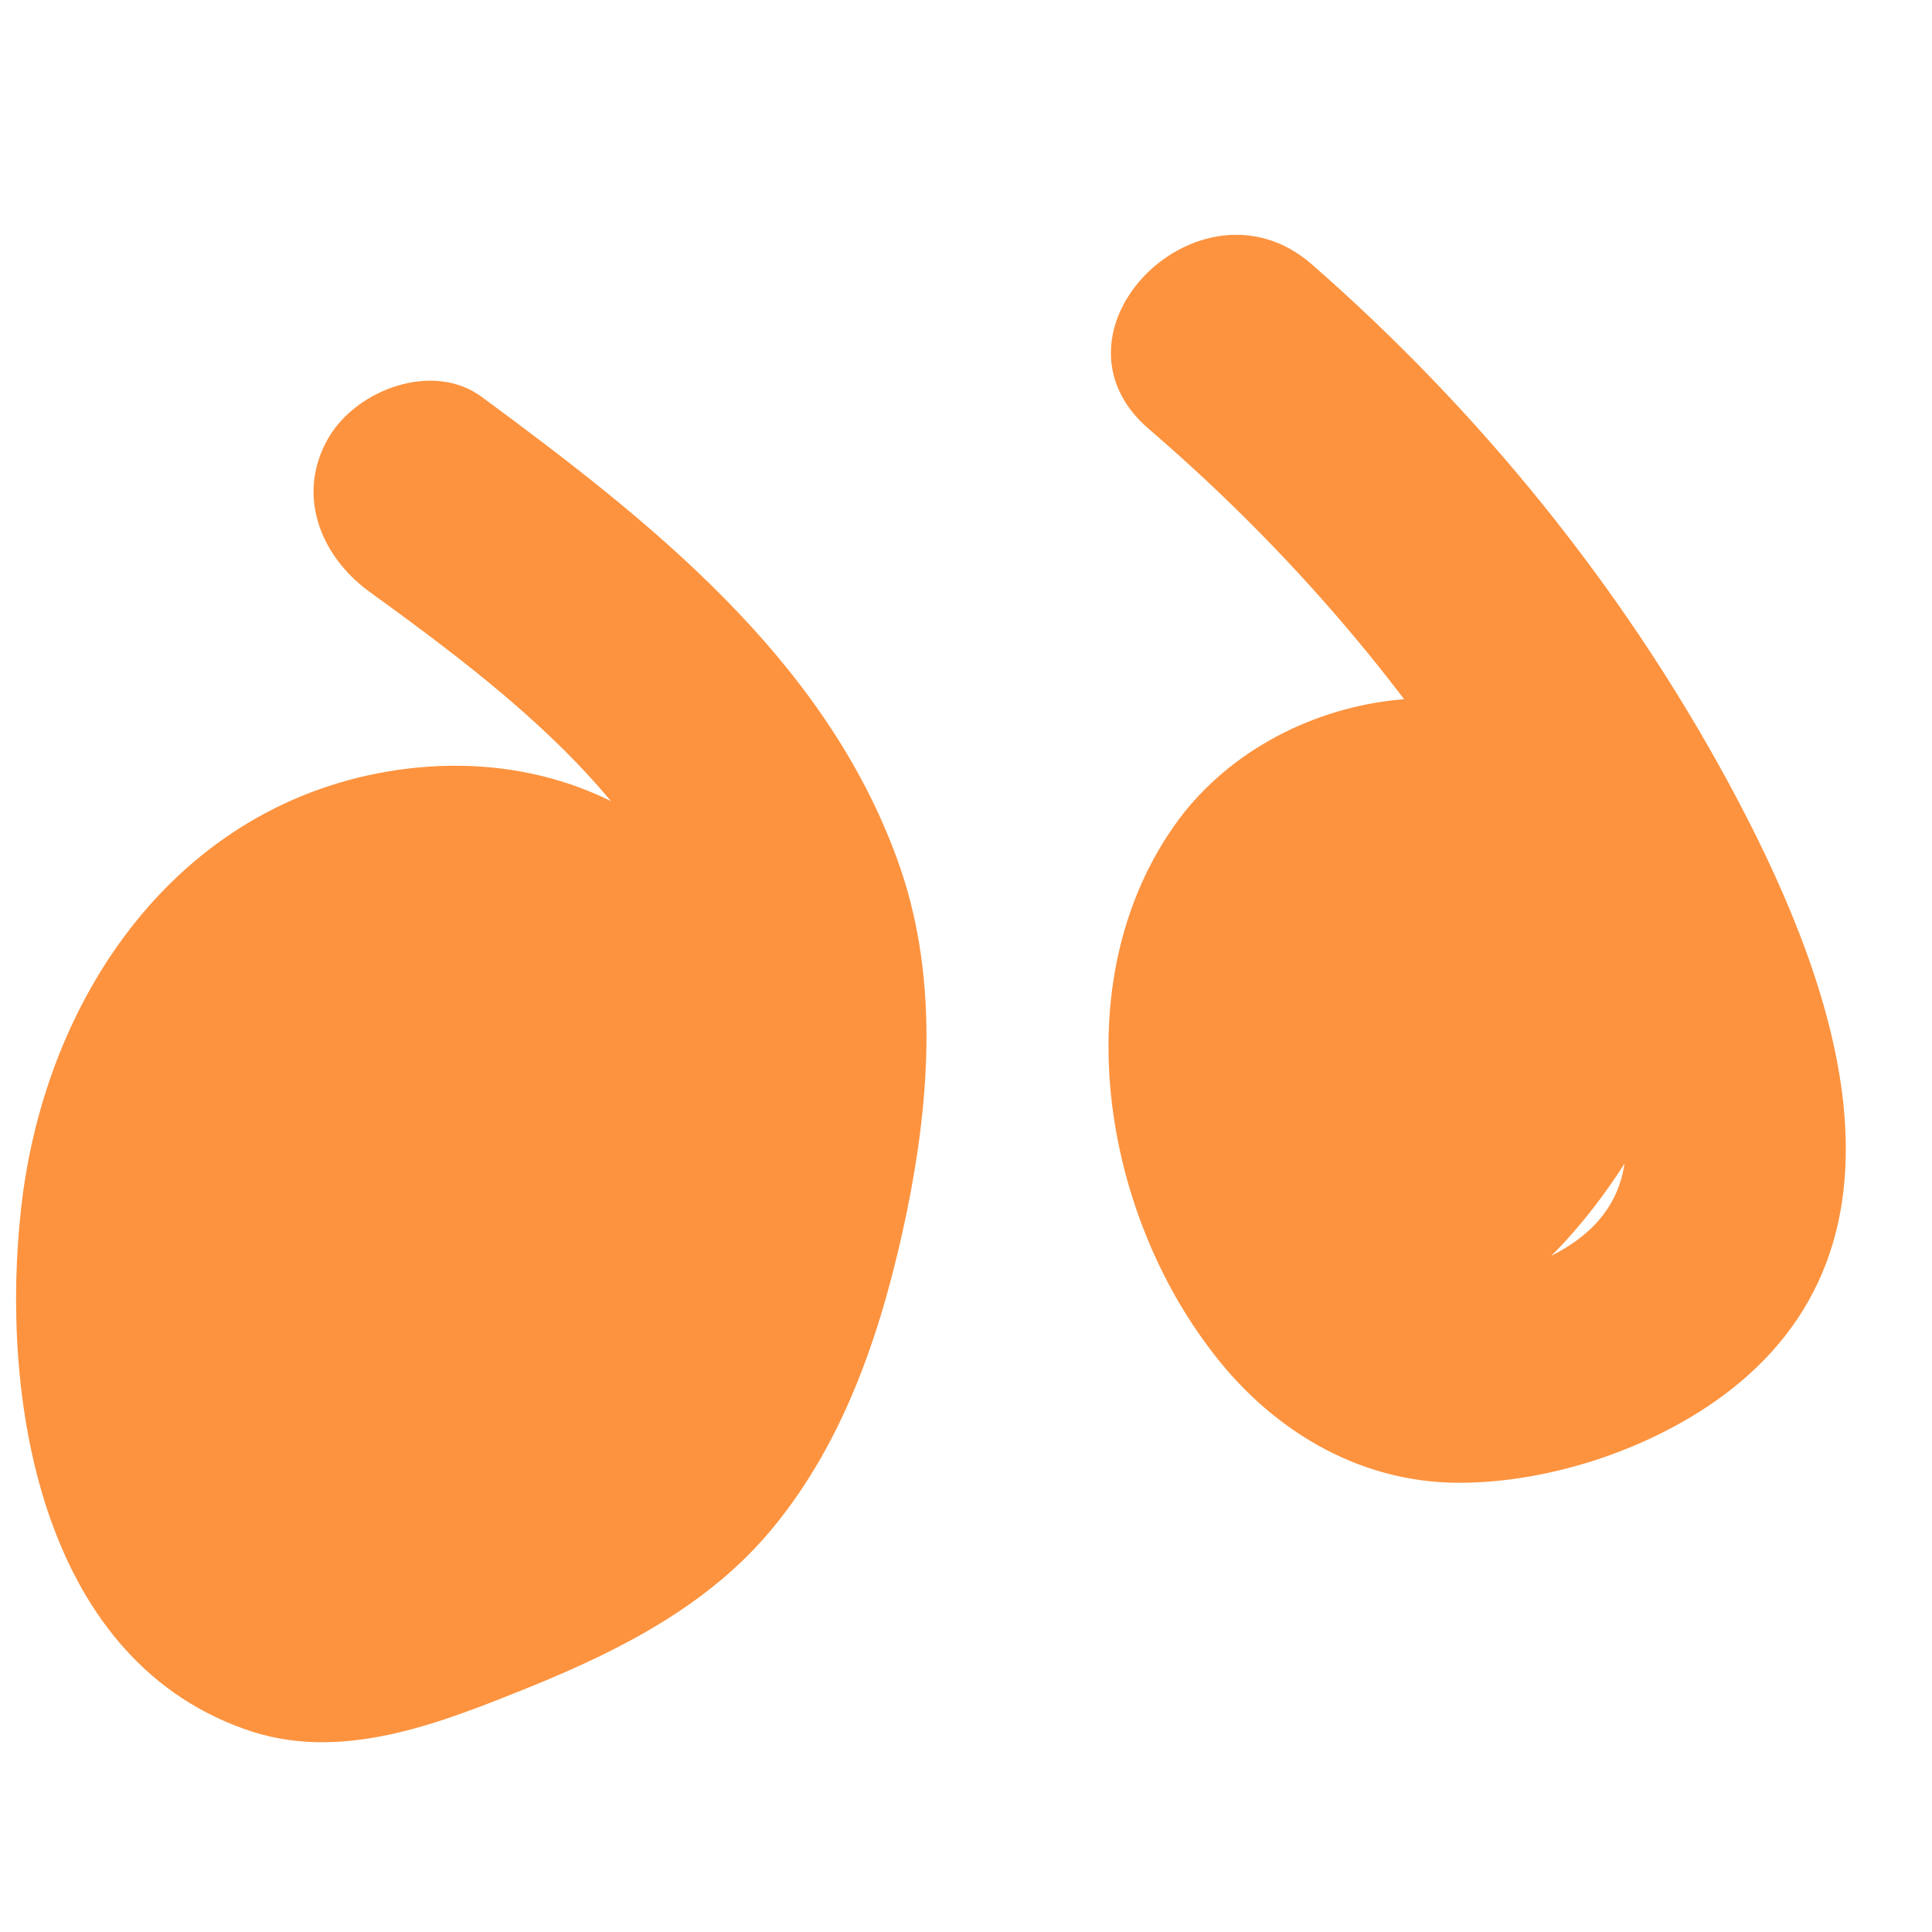
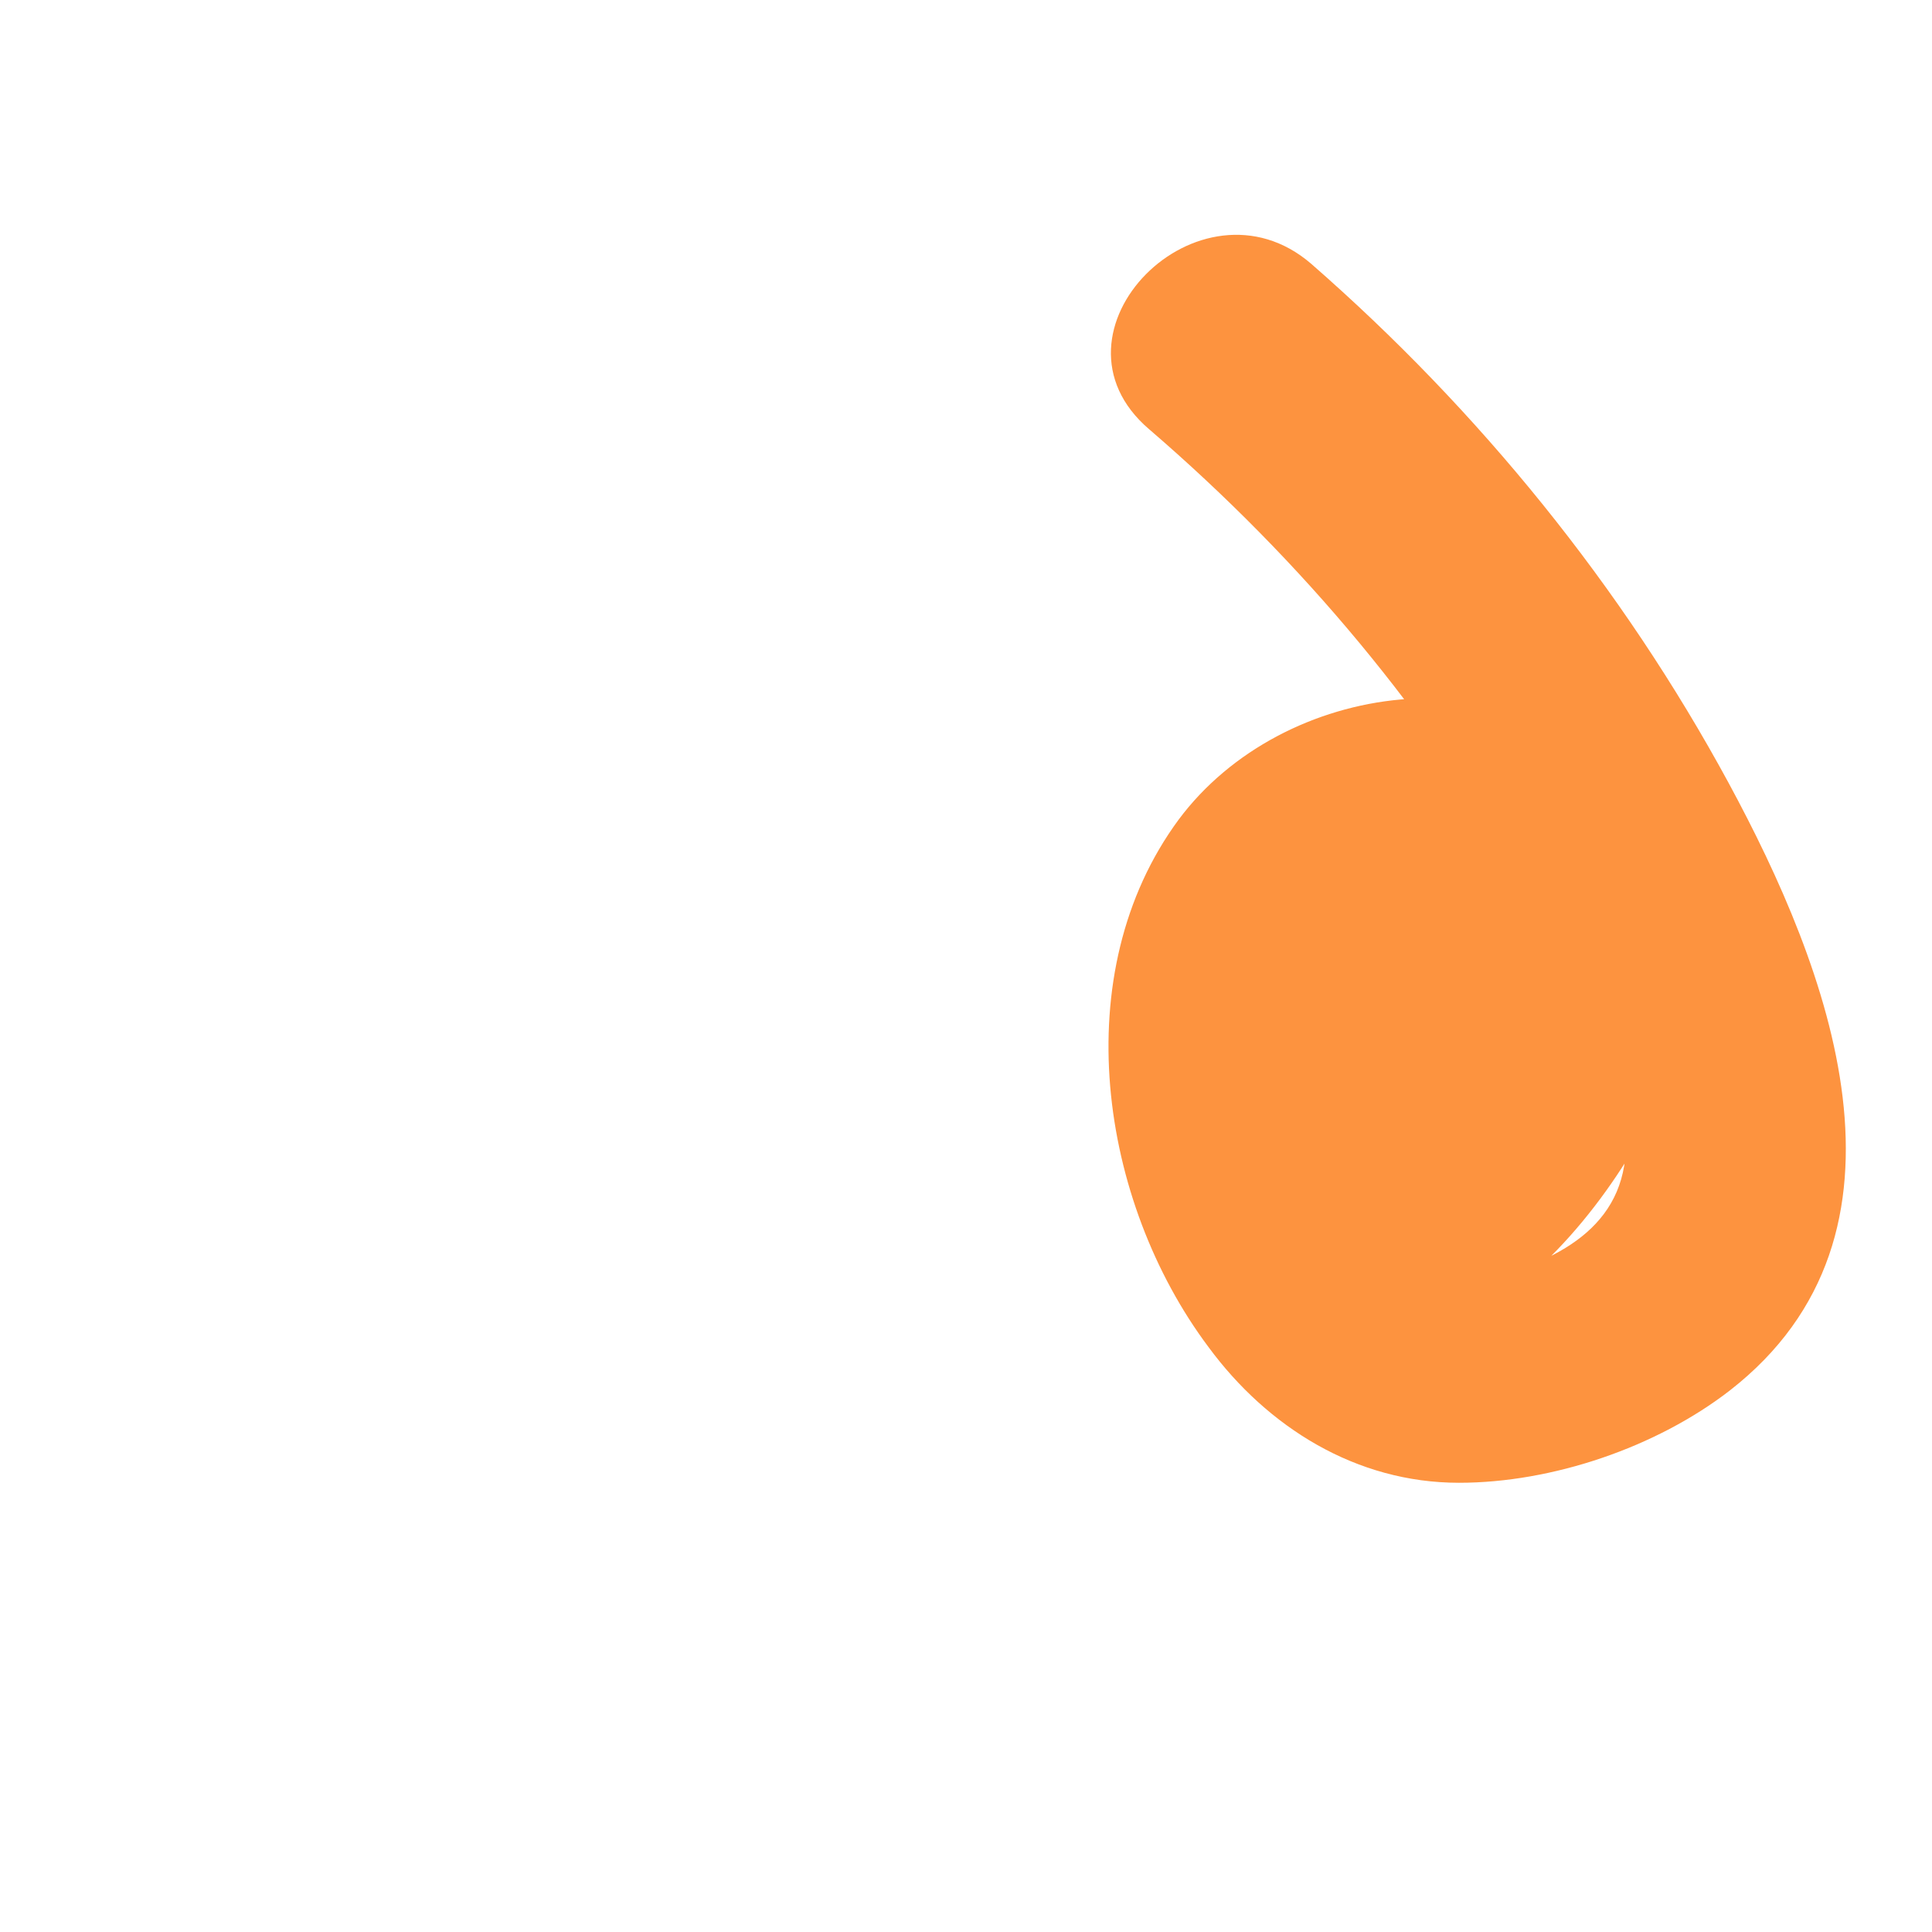
<svg xmlns="http://www.w3.org/2000/svg" width="600" zoomAndPan="magnify" viewBox="0 0 450 450" height="600" preserveAspectRatio="xMidYMid meet" version="1.0">
-   <path fill="#fd933f" d="M 85.91 137.723 C 123.09 164.711 167.152 198.031 166.324 248.703 C 166.051 273.488 160.543 305.438 144.844 325.539 C 130.801 343.441 101.883 355.832 80.129 359.965 C 52.59 364.922 58.648 318.379 60.852 303.234 C 62.504 293.043 64.98 282.027 69.387 272.664 C 71.039 268.809 73.52 264.402 75.996 261.098 C 79.578 256.141 83.707 252.836 87.012 251.184 C 90.594 249.254 90.594 248.98 96.102 247.602 C 99.68 246.777 100.23 246.227 106.84 247.051 C 110.973 247.328 103.262 244.023 109.871 247.879 C 108.492 247.051 105.465 244.848 110.973 248.43 C 114.551 250.906 113.727 248.98 116.48 254.211 C 114.277 249.805 118.957 264.676 118.406 259.719 C 119.234 265.777 118.957 272.664 118.133 278.723 C 117.855 281.477 116.48 287.258 115.102 292.215 C 113.727 298 112.074 303.508 109.871 307.914 C 108.219 311.219 104.363 317.277 103.812 317.828 C 102.16 319.207 99.129 321.133 96.926 321.961 C 99.406 321.133 91.695 320.859 95.273 321.684 C 95.273 321.684 97.477 322.785 97.477 322.785 C 99.129 324.988 98.578 324.438 95.824 321.41 C 96.102 321.684 96.375 321.961 96.652 322.512 C 94.449 318.379 94.449 319.207 95 314.523 C 95.551 310.395 97.203 305.984 99.129 301.855 C 100.23 299.652 109.32 289.188 109.043 286.984 C 109.043 285.883 107.668 286.707 107.668 286.434 C 106.566 286.434 105.465 286.434 104.637 286.156 C 99.129 284.781 96.375 281.199 95.828 275.418 C 91.418 263.301 95 268.258 91.695 271.012 C 90.594 272.664 89.766 274.316 88.664 275.969 C 93.621 269.91 100.508 268.531 109.047 271.562 C 112.625 275.141 116.48 278.996 120.062 282.578 C 117.859 279.824 115.93 276.793 113.453 274.039 C 106.016 268.531 105.191 267.707 110.422 271.285 C 112.625 280.098 115.105 288.91 117.309 297.723 C 117.582 297.172 117.582 296.348 117.859 295.797 C 114 300.754 110.145 305.984 106.293 310.941 C 106.844 310.668 107.395 310.391 107.668 310.117 C 119.234 304.609 122.539 287.809 116.207 277.621 C 104.09 257.242 75.723 259.996 65.258 280.098 C 60.301 289.461 58.922 302.129 65.258 311.219 C 106.293 370.152 189.734 285.055 147.324 237.414 C 129.148 216.758 98.031 214.555 75.172 228.875 C 53.691 242.645 37.168 269.91 30.832 294.418 C 17.613 347.297 60.023 403.75 117.309 385.852 C 166.328 370.43 188.359 313.145 188.082 265.504 C 187.809 211.801 147.324 171.594 92.797 179.305 C 41.297 186.742 10.453 232.18 4.945 281.199 C -0.012 324.988 9.078 385.574 56.719 402.648 C 79.305 410.91 102.711 401.273 123.918 392.734 C 144.848 384.199 165.227 373.734 179.82 356.109 C 197.172 335.18 205.707 308.738 211.215 282.301 C 216.723 255.312 218.652 226.672 209.012 200.234 C 191.938 153.145 151.18 121.195 112.352 92.555 C 101.059 84.02 83.156 90.629 76.547 101.918 C 68.836 115.137 74.621 129.461 85.91 137.723 Z M 85.91 137.723 " fill-opacity="1" fill-rule="nonzero" />
  <path fill="#fd933f" d="M 267.672 99.992 C 303.195 130.562 333.215 166.363 356.348 207.395 C 365.984 224.469 377.277 244.023 378.652 264.402 C 379.754 284.781 364.059 293.316 346.156 298 C 311.184 307.09 295.484 239.891 318.617 220.34 C 325.777 214.281 338.172 212.352 342.027 218.961 C 345.883 225.57 343.68 234.383 340.926 240.992 C 338.723 245.949 335.418 250.355 332.113 254.762 C 330.184 256.965 328.258 259.168 326.055 261.371 C 322.199 264.676 321.648 265.504 324.953 263.852 C 329.082 263.852 333.215 263.852 337.348 263.852 C 341.199 268.258 342.027 268.809 339.824 265.504 C 338.723 263.574 337.621 261.922 336.52 259.996 C 334.867 256.691 333.766 253.109 332.938 249.254 C 331.285 242.371 330.734 235.484 331.836 228.324 C 332.387 225.297 333.215 221.715 334.316 218.688 C 334.594 217.309 335.141 216.207 335.969 215.105 C 339 210.426 335.691 210.699 325.504 216.207 C 323.852 215.383 322.473 212.629 322.75 212.629 C 322.473 212.629 317.516 216.758 319.168 216.207 C 323.301 216.207 327.156 216.207 331.285 216.207 C 334.039 218.961 336.793 221.715 339.273 224.195 C 337.621 231.629 338.172 232.73 340.926 227.223 C 342.027 225.57 343.402 224.195 345.055 223.094 C 341.75 225.02 338.445 226.949 335.141 228.875 C 335.418 228.875 335.418 228.875 335.691 228.875 C 331.836 227.773 327.98 226.672 324.125 225.848 C 324.953 226.398 325.777 226.949 326.328 227.5 C 323.574 224.746 320.82 221.992 318.066 219.238 C 325.227 228.602 321.648 236.586 323.574 247.051 C 326.328 263.023 345.883 263.852 356.07 255.59 C 374.25 241.27 370.117 209.047 355.797 193.625 C 337.344 173.523 312.559 186.465 300.719 206.02 C 288.602 225.57 294.383 253.938 318.895 259.445 C 341.75 264.676 364.059 239.891 368.465 219.512 C 373.145 196.93 356.898 173.523 334.039 170.492 C 308.152 167.188 292.73 190.047 288.051 212.352 C 283.094 234.66 285.297 257.793 294.66 278.723 C 304.297 299.93 324.953 318.656 348.359 303.234 C 365.984 291.668 381.957 268.809 389.395 249.531 C 397.656 227.5 395.727 202.164 380.305 183.711 C 353.043 151.215 298.789 158.375 274.555 190.871 C 248.117 226.672 256.105 279.824 281.441 313.699 C 295.211 332.426 315.863 345.367 339.824 345.367 C 361.578 345.367 385.812 337.105 402.887 323.887 C 449.98 287.262 426.02 225.57 402.613 182.336 C 377.828 136.621 344.504 95.586 305.398 61.438 C 279.512 39.129 241.23 77.41 267.668 99.992 Z M 267.672 99.992 " fill-opacity="1" fill-rule="nonzero" />
</svg>